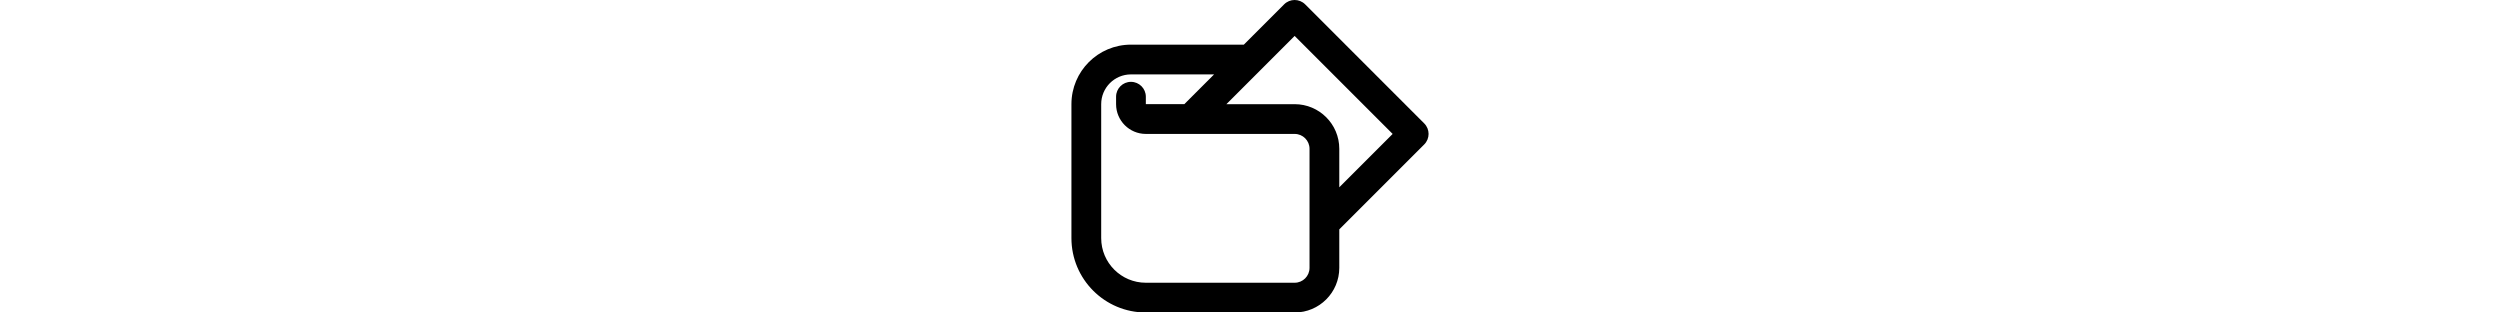
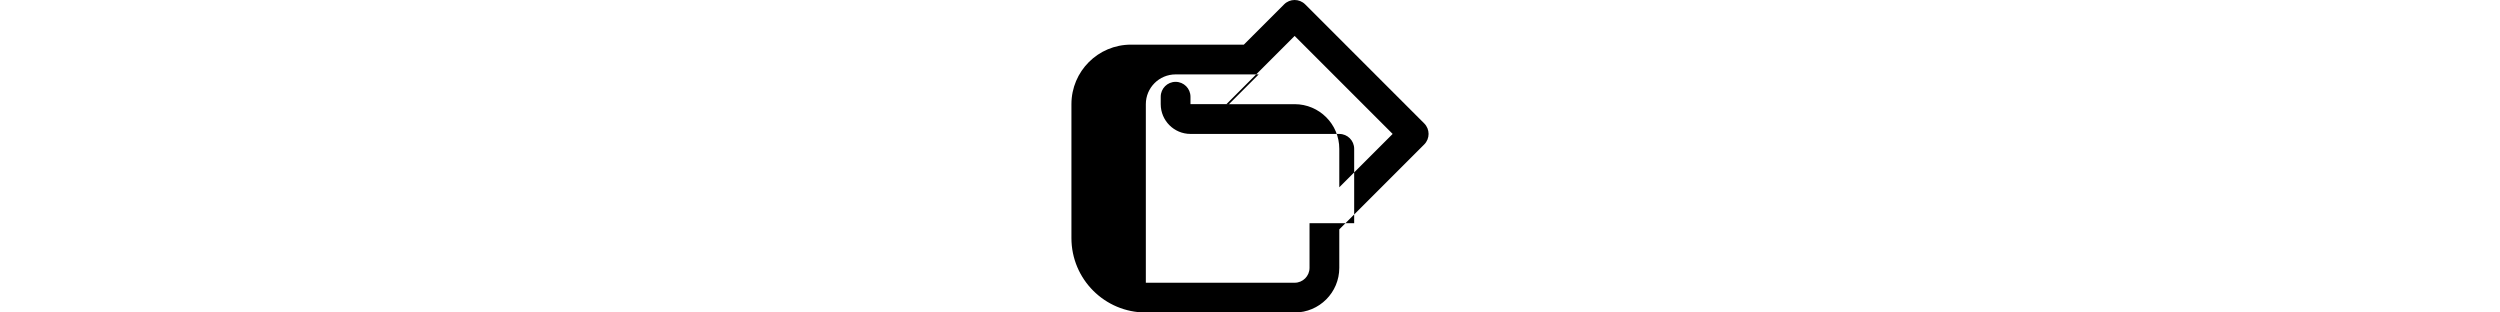
<svg xmlns="http://www.w3.org/2000/svg" id="Ebene_2" viewBox="0 0 800 700" height="100">
  <g id="Ebene_1-2">
-     <path d="m790.24,276.43L523.57,9.76c-13.02-13.02-34.12-13.02-47.14,0l-90.24,90.24h-252.86C59.7,100,0,159.7,0,233.33v300c0,92.05,74.62,166.67,166.67,166.67h333.33c55.23,0,100-44.77,100-100v-86.19l190.24-190.24c13.02-13.02,13.02-34.12,0-47.14Zm-256.9,223.55v100.02c0,18.41-14.92,33.33-33.33,33.33H166.67c-55.23,0-100-44.77-100-100V233.33c0-36.82,29.85-66.67,66.67-66.67h186.19l-66.67,66.67h-86.19v-16.67c0-18.41-14.92-33.33-33.33-33.33s-33.33,14.92-33.33,33.33v16.67c0,36.82,29.85,66.67,66.67,66.67h333.33c18.41,0,33.33,14.92,33.33,33.33v166.64Zm66.67-80.45v-86.19c0-55.23-44.77-100-100-100h-152.86l76.43-76.43,76.43-76.43,219.53,219.53-119.53,119.53Z" style="fill-rule:evenodd;" />
+     <path d="m790.24,276.43L523.57,9.76c-13.02-13.02-34.12-13.02-47.14,0l-90.24,90.24h-252.86C59.7,100,0,159.7,0,233.33v300c0,92.05,74.62,166.67,166.67,166.67h333.33c55.23,0,100-44.77,100-100v-86.19l190.24-190.24c13.02-13.02,13.02-34.12,0-47.14Zm-256.9,223.55v100.02c0,18.41-14.92,33.33-33.33,33.33H166.67V233.33c0-36.82,29.85-66.67,66.67-66.67h186.19l-66.67,66.67h-86.19v-16.67c0-18.41-14.92-33.33-33.33-33.33s-33.33,14.92-33.33,33.33v16.67c0,36.82,29.85,66.67,66.67,66.67h333.33c18.41,0,33.33,14.92,33.33,33.33v166.64Zm66.67-80.45v-86.19c0-55.23-44.77-100-100-100h-152.86l76.43-76.43,76.43-76.43,219.53,219.53-119.53,119.53Z" style="fill-rule:evenodd;" />
  </g>
</svg>